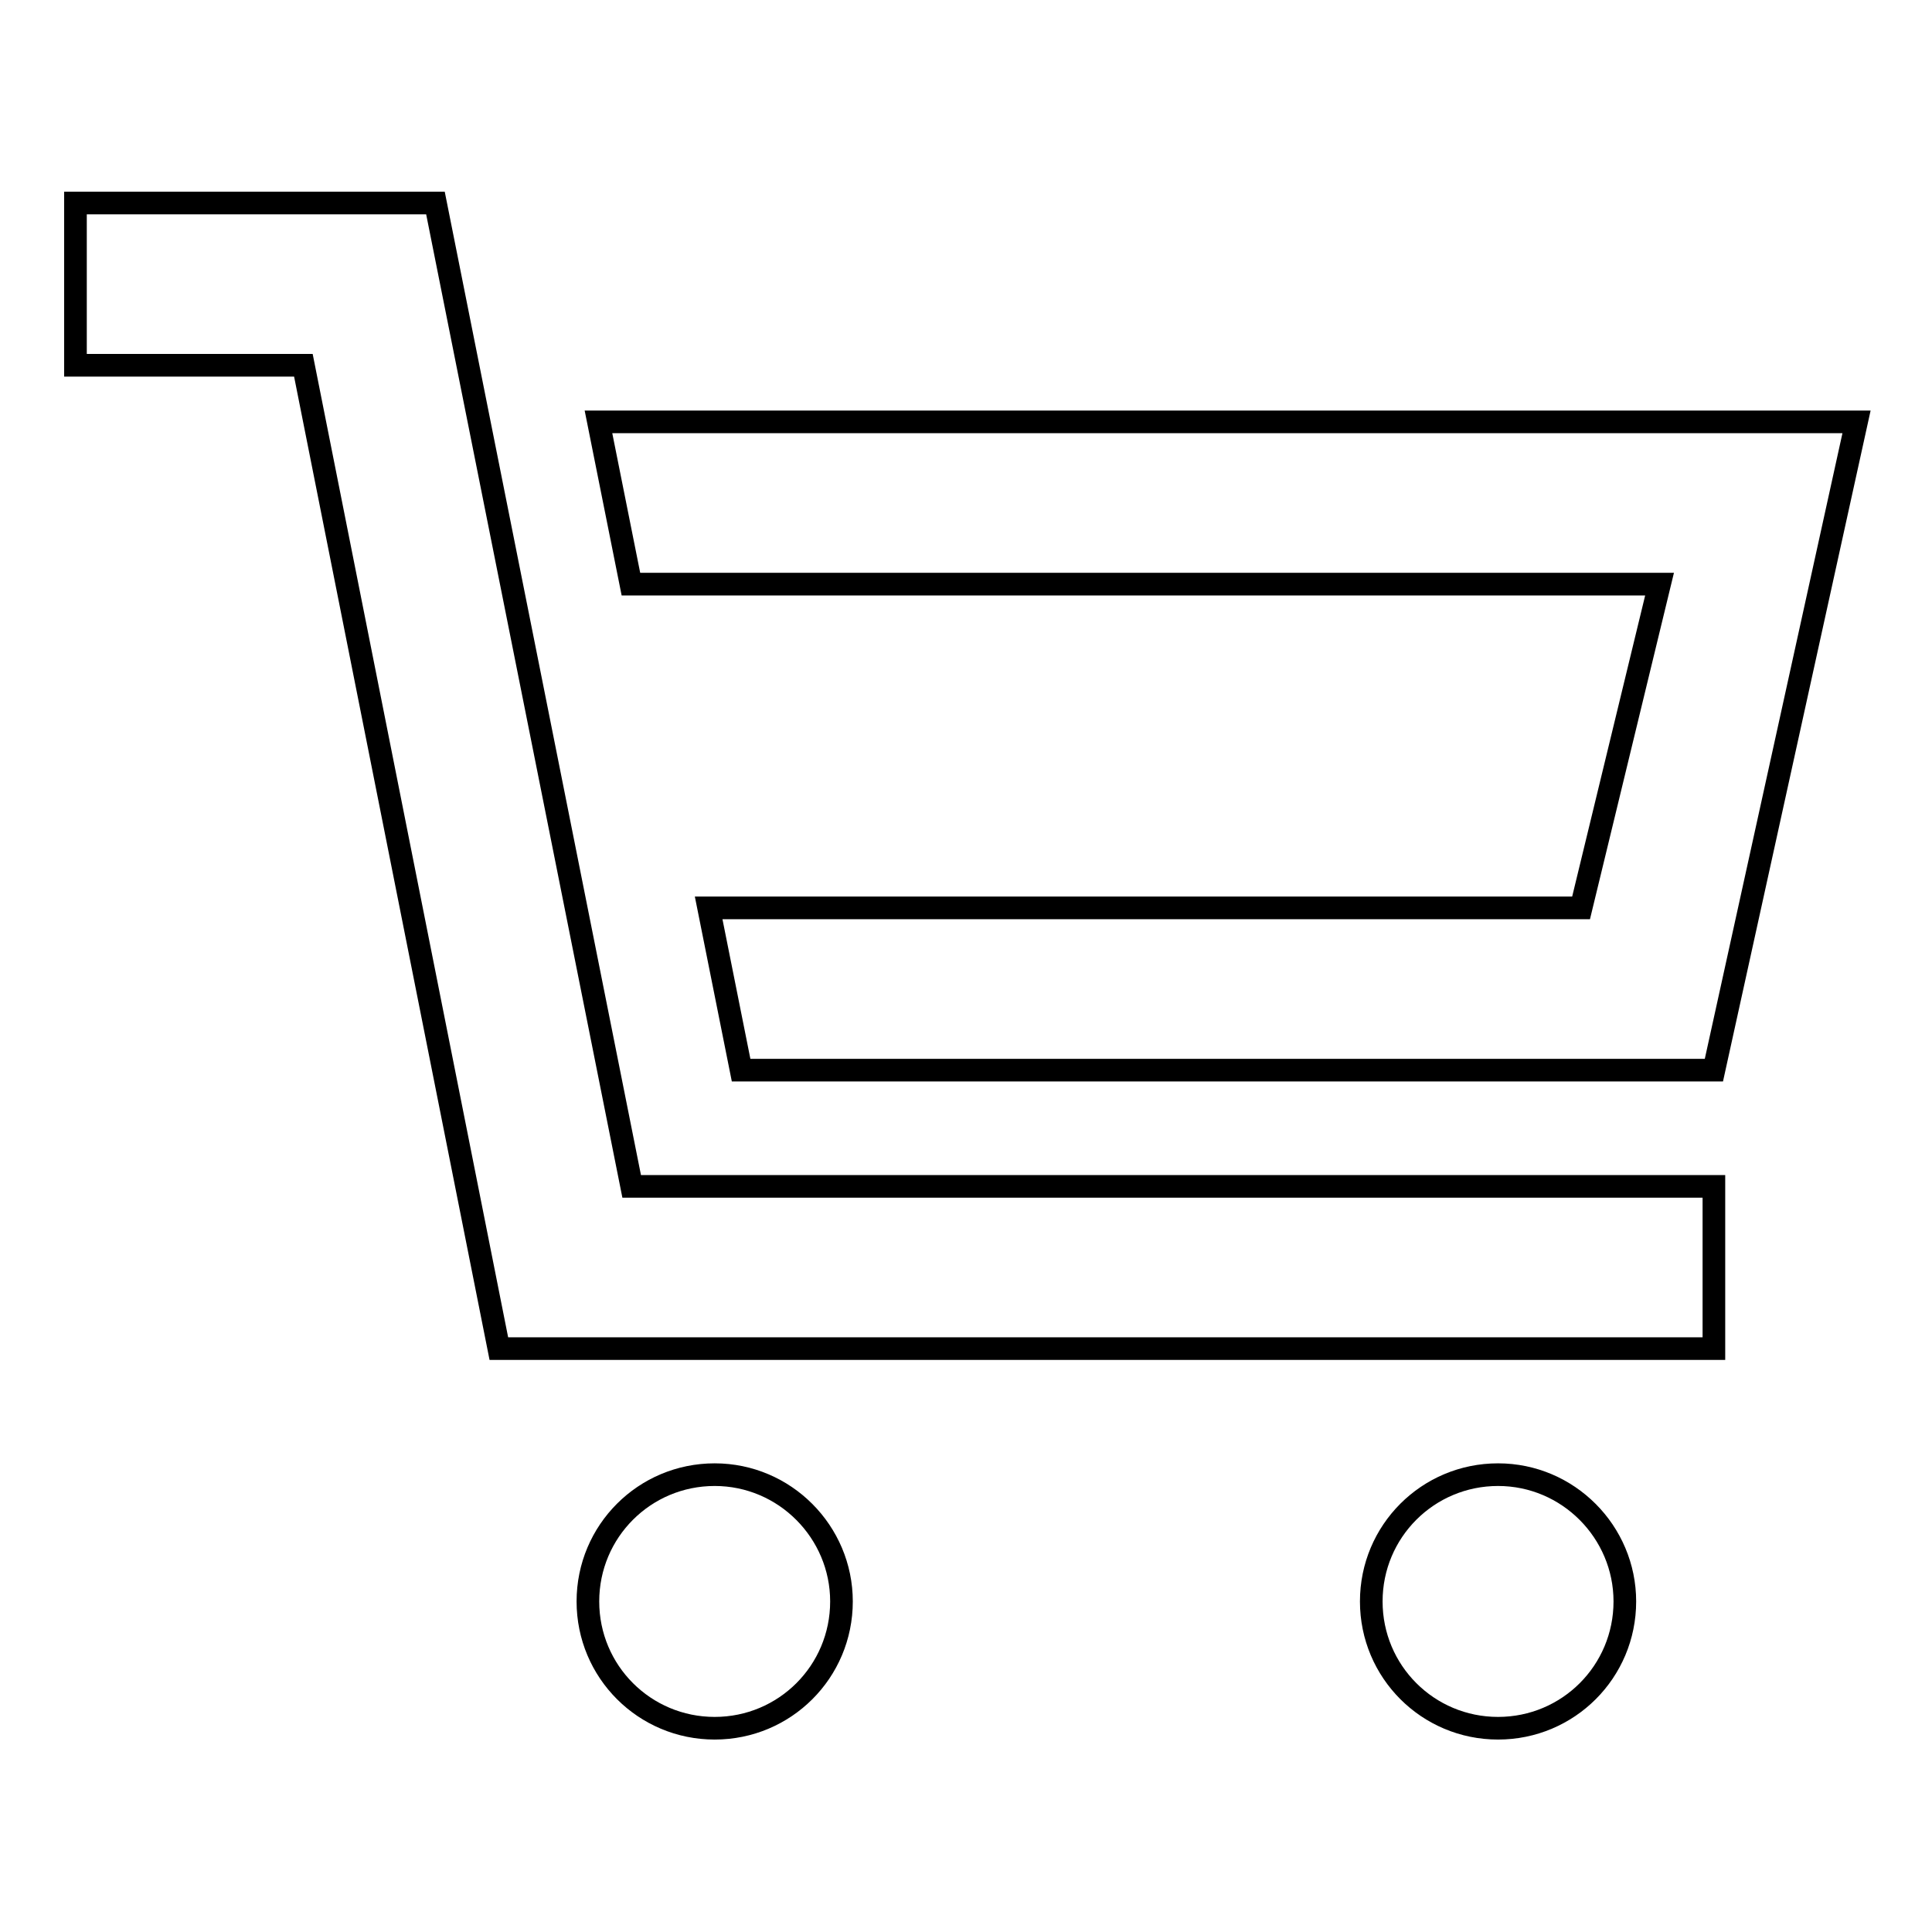
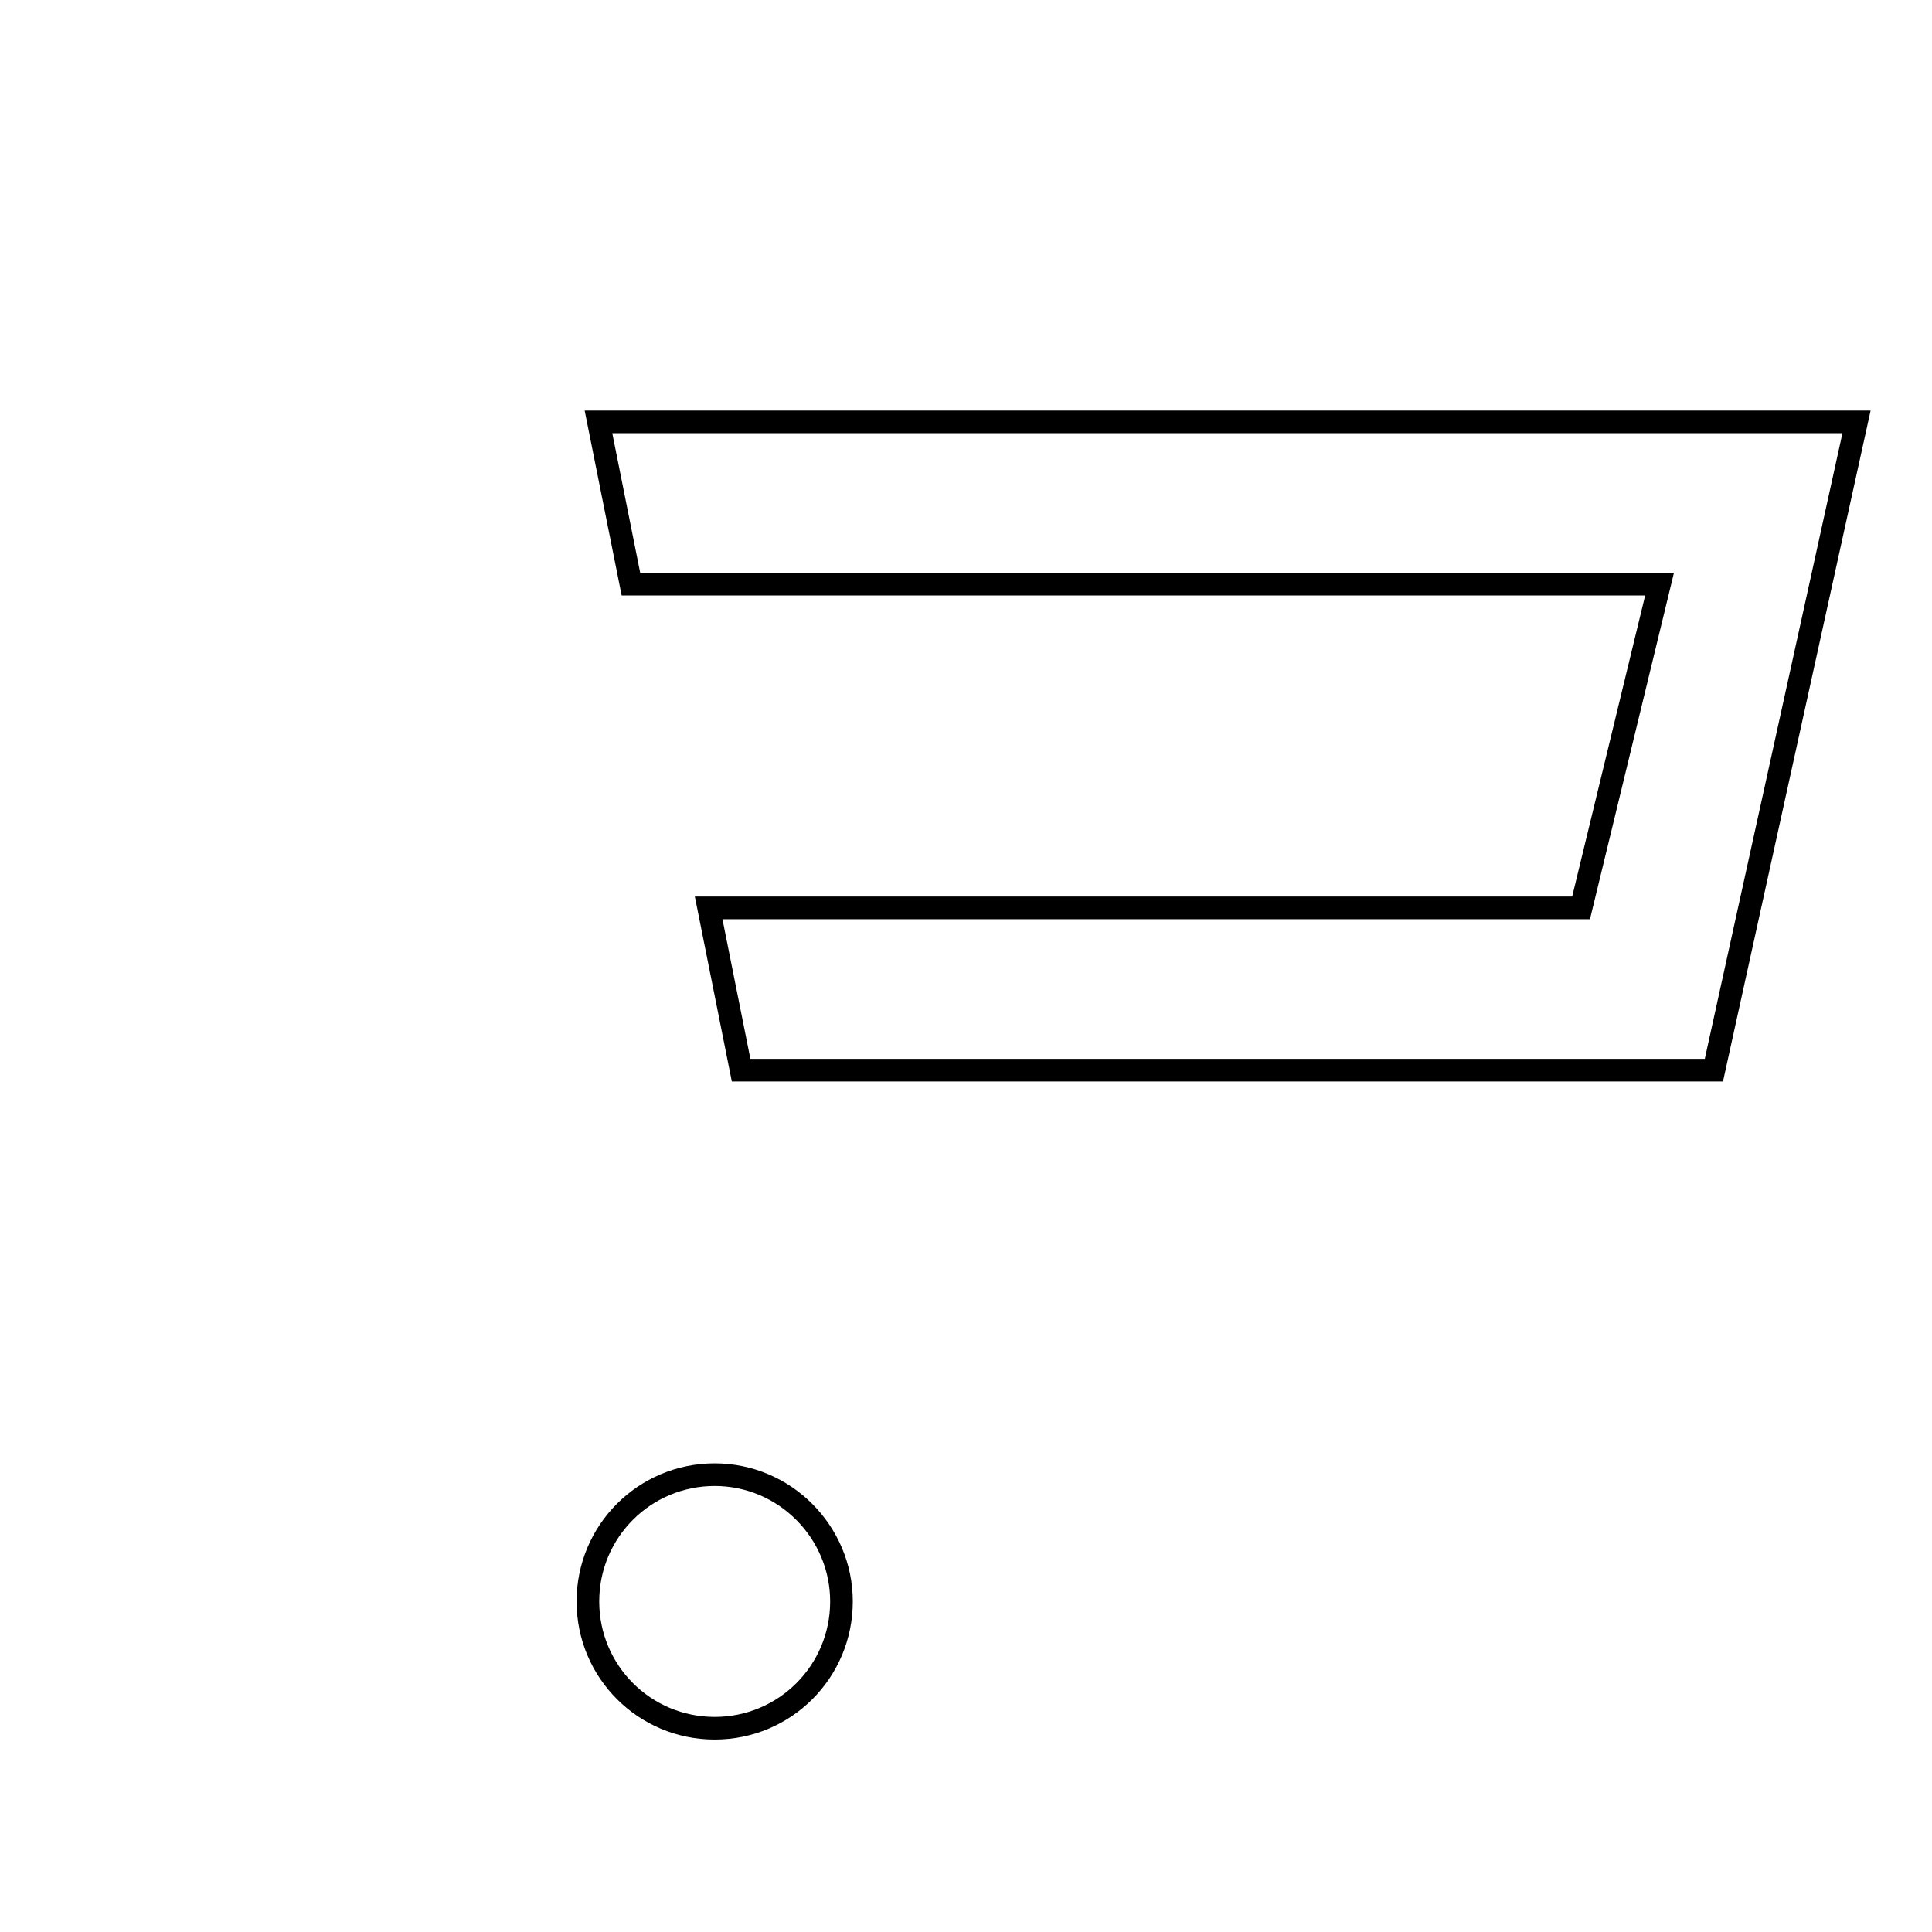
<svg xmlns="http://www.w3.org/2000/svg" version="1.1" x="0px" y="0px" viewBox="0 0 256 256" enable-background="new 0 0 256 256" xml:space="preserve">
  <g>
    <g>
      <path stroke-width="3" fill-opacity="0" stroke="#000000" d="M94.7,195.4c-9.3,0-16.8,7.5-16.8,16.8c0,9.3,7.5,16.8,16.8,16.8c9.3,0,16.8-7.5,16.8-16.8C111.5,203,104,195.4,94.7,195.4z" />
-       <path stroke-width="3" fill-opacity="0" stroke="#000000" d="M198.5,195.4c-9.3,0-16.8,7.5-16.8,16.8c0,9.3,7.5,16.8,16.8,16.8c9.3,0,16.8-7.5,16.8-16.8C215.3,203,207.8,195.4,198.5,195.4z" />
      <path stroke-width="3" fill-opacity="0" stroke="#000000" d="M79.3,55.9l4.3,21.5h136.3l-10.4,42.9H93.9l4.3,21.5h128.9l0,0h0L246,55.9H79.3z" />
-       <path stroke-width="3" fill-opacity="0" stroke="#000000" d="M57.7,26.9H10v21.5h30.2l25.9,130.3h161v-21.5H83.7L57.7,26.9z" />
    </g>
  </g>
</svg>